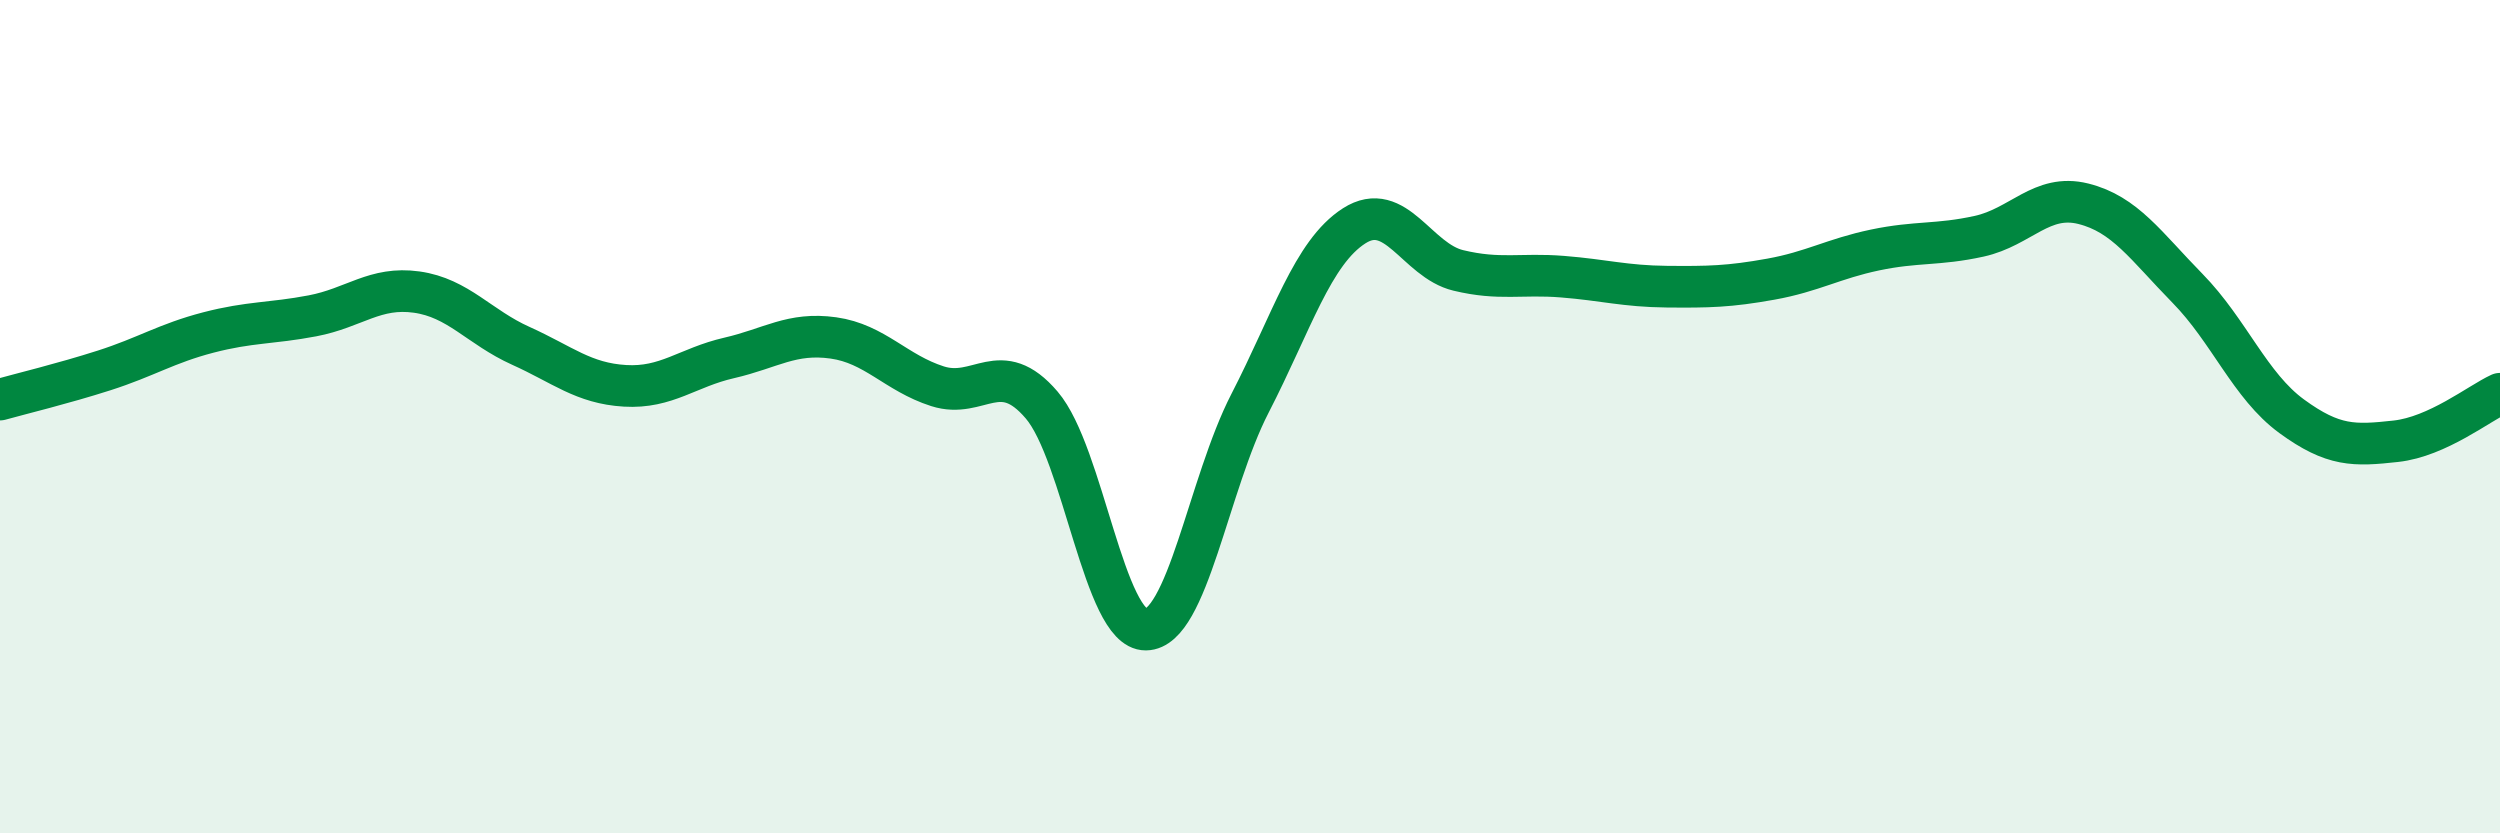
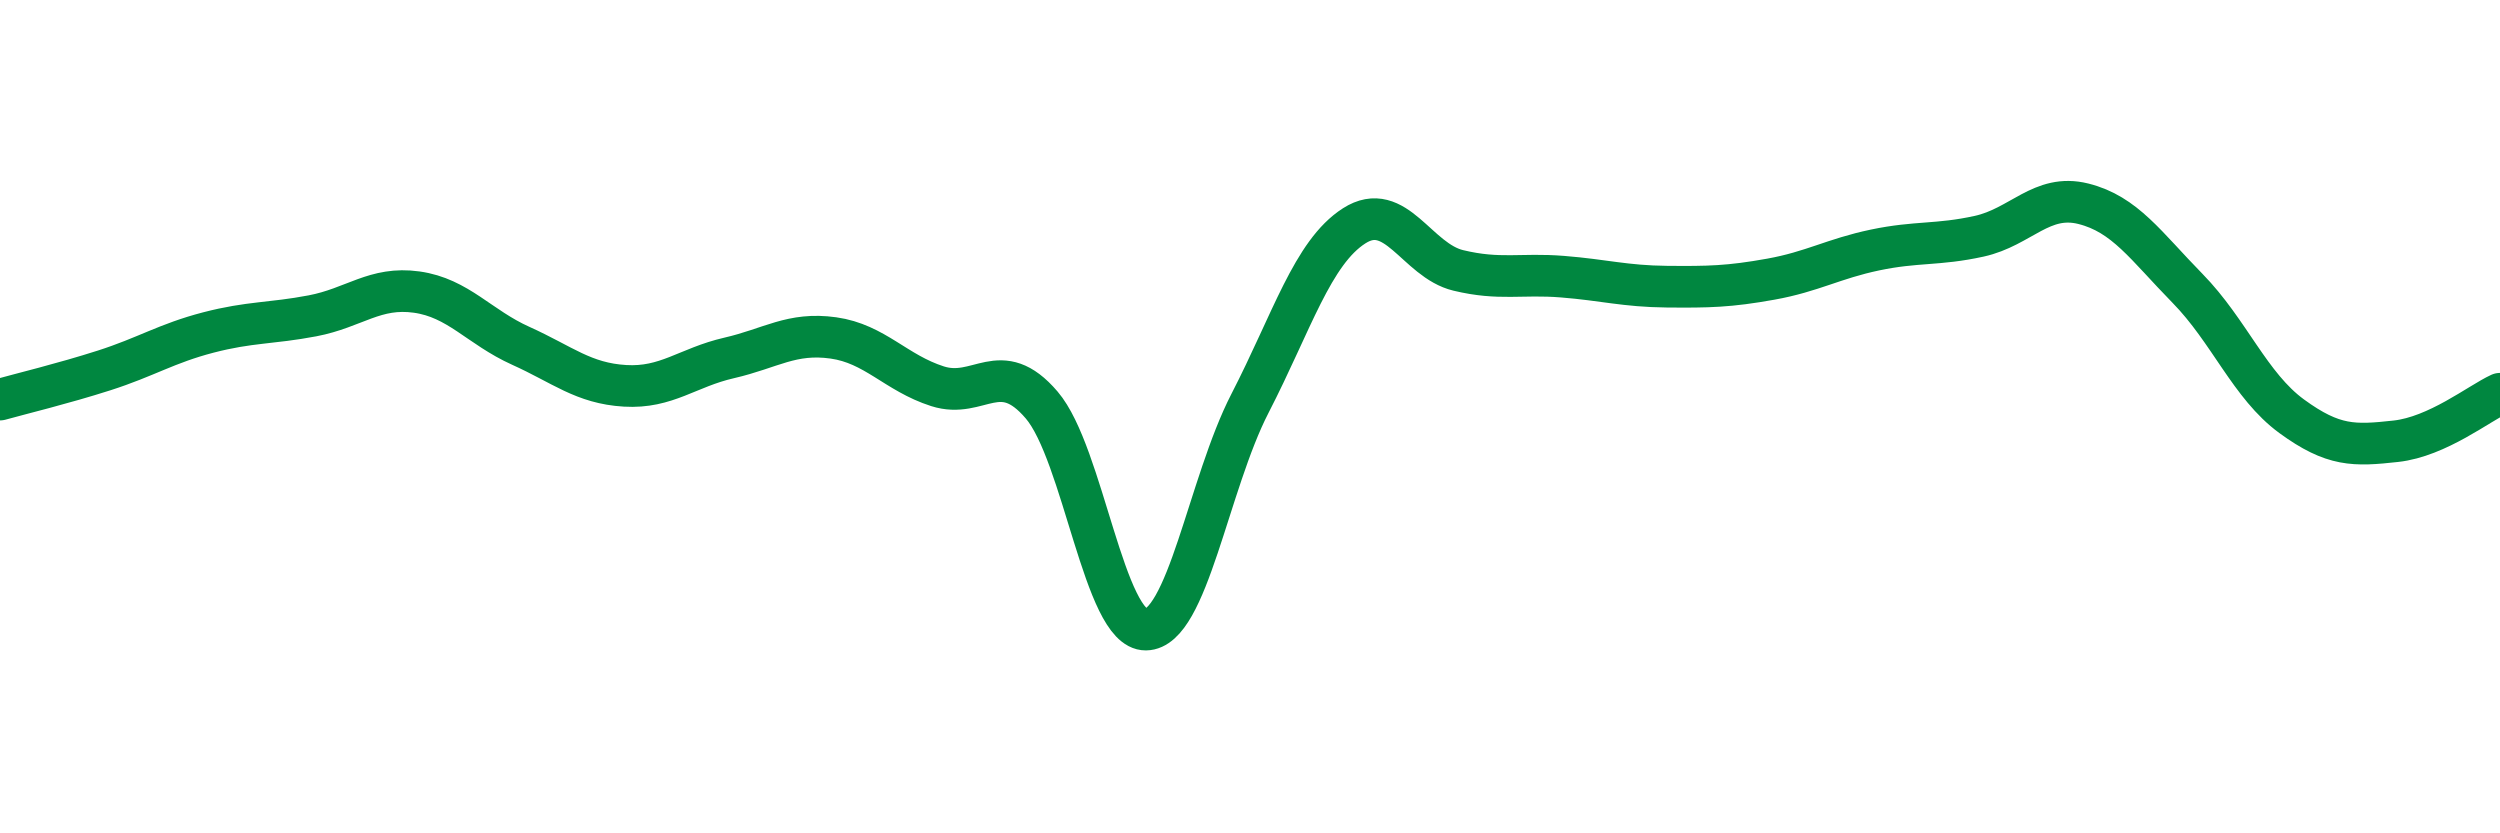
<svg xmlns="http://www.w3.org/2000/svg" width="60" height="20" viewBox="0 0 60 20">
-   <path d="M 0,9.59 C 0.5,9.45 1.5,9.21 2.5,8.89 C 3.5,8.57 4,8.24 5,7.98 C 6,7.72 6.5,7.77 7.5,7.58 C 8.5,7.39 9,6.87 10,7.01 C 11,7.15 11.5,7.85 12.5,8.3 C 13.5,8.75 14,9.2 15,9.26 C 16,9.32 16.5,8.82 17.5,8.59 C 18.5,8.36 19,7.97 20,8.11 C 21,8.25 21.5,8.95 22.5,9.27 C 23.5,9.59 24,8.55 25,9.72 C 26,10.89 26.5,15.12 27.5,15.11 C 28.5,15.1 29,11.62 30,9.68 C 31,7.74 31.5,6.06 32.5,5.42 C 33.5,4.78 34,6.25 35,6.49 C 36,6.73 36.5,6.56 37.5,6.64 C 38.5,6.72 39,6.87 40,6.88 C 41,6.89 41.5,6.88 42.5,6.7 C 43.5,6.52 44,6.21 45,6 C 46,5.79 46.5,5.89 47.5,5.67 C 48.5,5.45 49,4.64 50,4.89 C 51,5.14 51.5,5.9 52.5,6.92 C 53.5,7.94 54,9.26 55,9.99 C 56,10.72 56.5,10.7 57.5,10.59 C 58.5,10.48 59.5,9.68 60,9.45L60 20L0 20Z" fill="#008740" opacity="0.1" stroke-linecap="round" stroke-linejoin="round" />
  <path d="M 0,9.59 C 0.5,9.45 1.5,9.21 2.5,8.89 C 3.5,8.57 4,8.24 5,7.98 C 6,7.72 6.5,7.77 7.5,7.58 C 8.5,7.39 9,6.87 10,7.01 C 11,7.15 11.5,7.85 12.5,8.3 C 13.5,8.75 14,9.2 15,9.26 C 16,9.32 16.5,8.82 17.5,8.59 C 18.5,8.36 19,7.97 20,8.11 C 21,8.25 21.5,8.95 22.5,9.27 C 23.5,9.59 24,8.55 25,9.72 C 26,10.89 26.5,15.12 27.5,15.11 C 28.5,15.1 29,11.62 30,9.68 C 31,7.74 31.5,6.06 32.5,5.42 C 33.5,4.78 34,6.25 35,6.49 C 36,6.73 36.5,6.56 37.5,6.64 C 38.5,6.72 39,6.87 40,6.88 C 41,6.89 41.5,6.88 42.5,6.7 C 43.5,6.52 44,6.21 45,6 C 46,5.79 46.5,5.89 47.5,5.67 C 48.5,5.45 49,4.64 50,4.89 C 51,5.14 51.5,5.9 52.5,6.92 C 53.5,7.94 54,9.26 55,9.99 C 56,10.72 56.5,10.7 57.5,10.59 C 58.5,10.48 59.5,9.68 60,9.45" stroke="#008740" stroke-width="1" fill="none" stroke-linecap="round" stroke-linejoin="round" />
</svg>